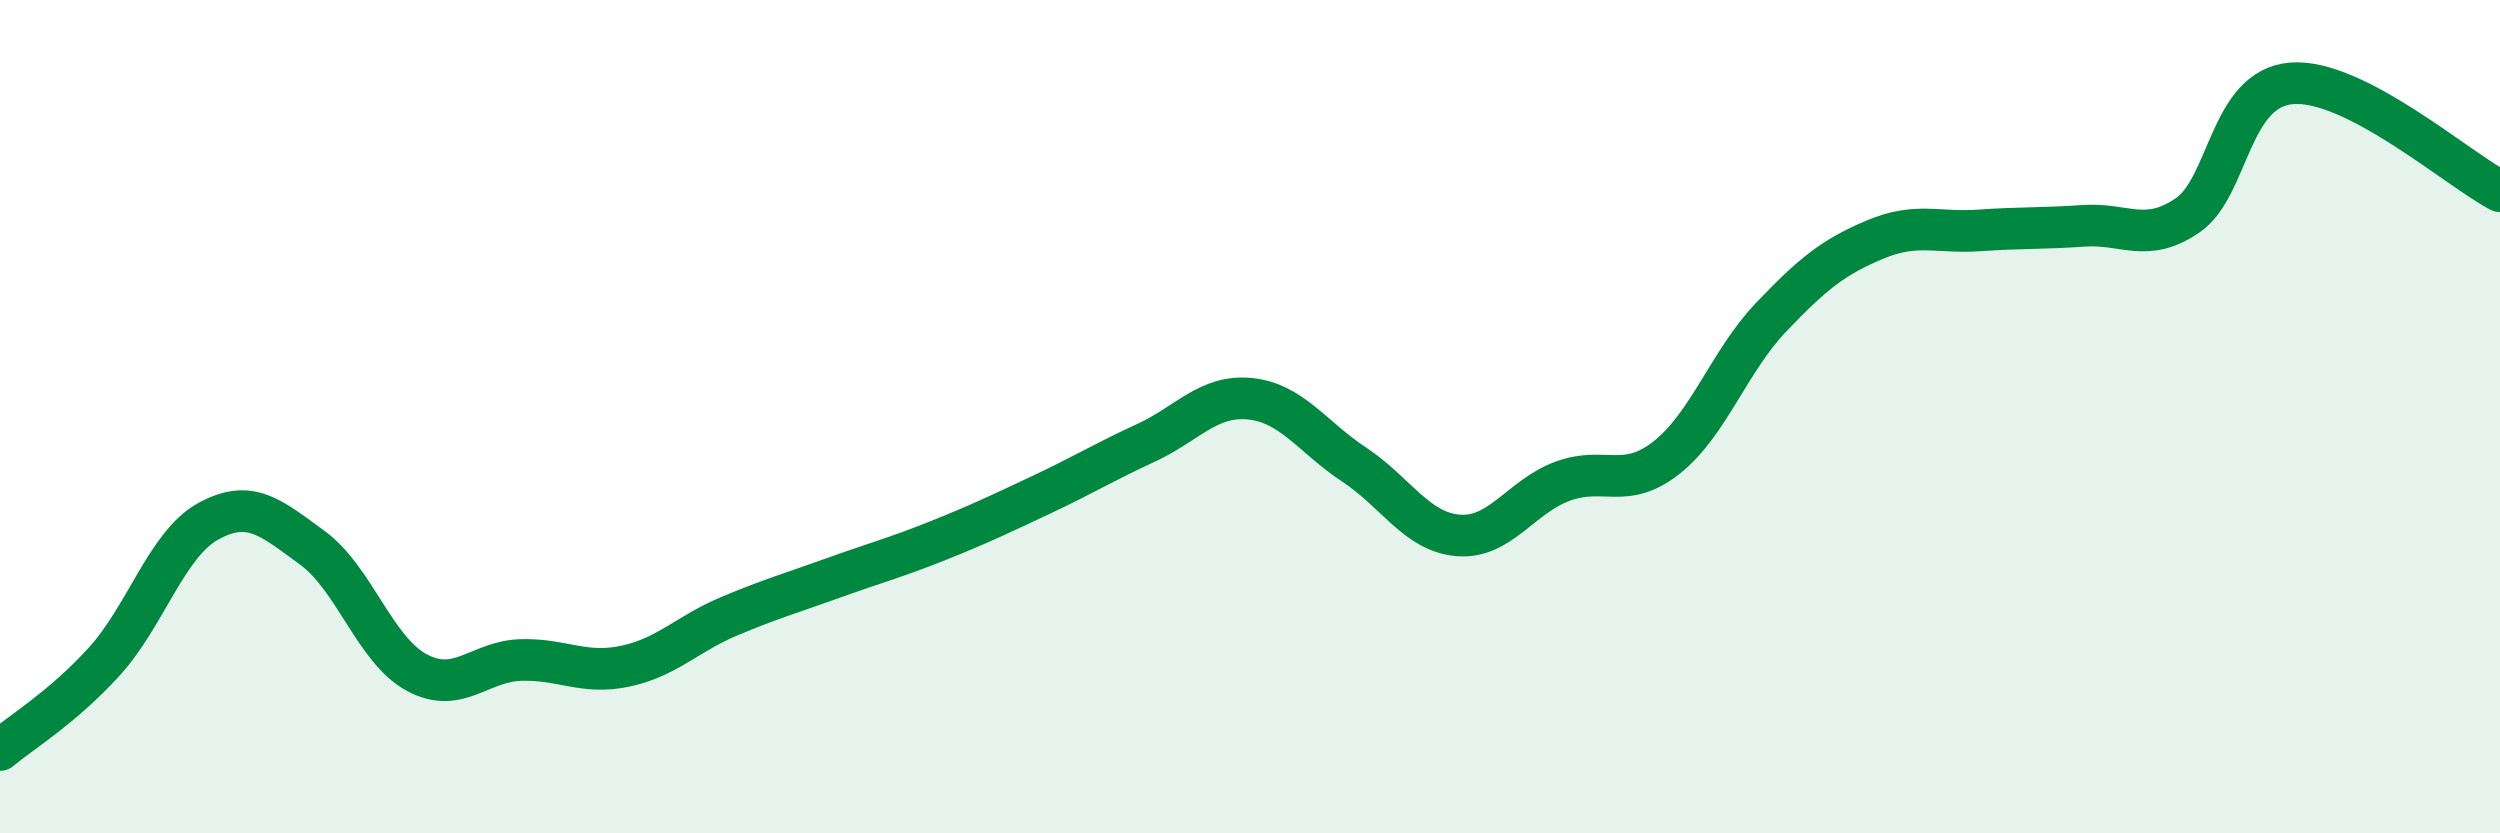
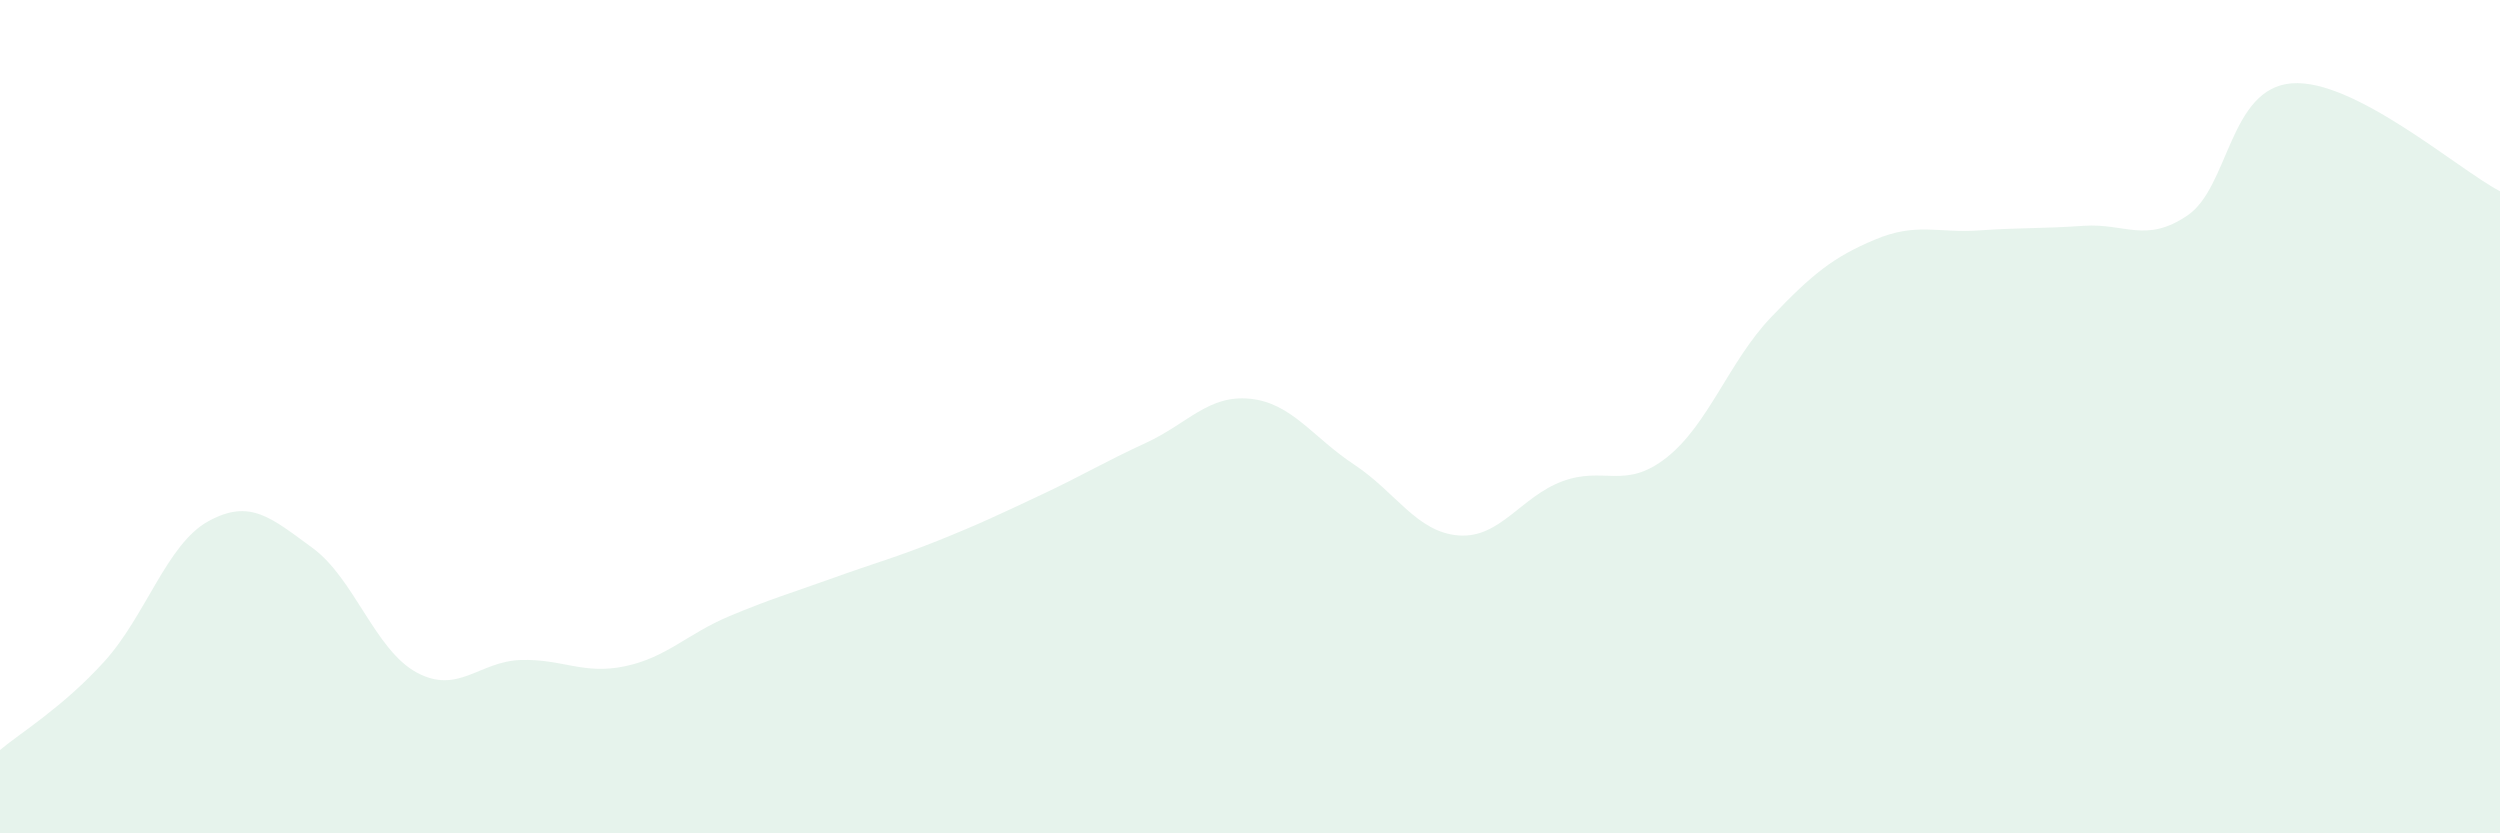
<svg xmlns="http://www.w3.org/2000/svg" width="60" height="20" viewBox="0 0 60 20">
  <path d="M 0,18 C 0.5,17.58 1.5,16.98 2.5,15.88 C 3.5,14.78 4,13.06 5,12.51 C 6,11.96 6.5,12.42 7.5,13.15 C 8.5,13.88 9,15.6 10,16.14 C 11,16.68 11.5,15.87 12.5,15.84 C 13.5,15.81 14,16.2 15,15.99 C 16,15.78 16.5,15.21 17.5,14.79 C 18.5,14.37 19,14.23 20,13.87 C 21,13.51 21.5,13.38 22.5,12.98 C 23.5,12.58 24,12.34 25,11.87 C 26,11.4 26.5,11.09 27.5,10.63 C 28.5,10.17 29,9.47 30,9.57 C 31,9.67 31.5,10.49 32.5,11.15 C 33.5,11.81 34,12.77 35,12.85 C 36,12.93 36.5,11.92 37.5,11.55 C 38.5,11.18 39,11.77 40,10.98 C 41,10.19 41.5,8.67 42.5,7.62 C 43.5,6.57 44,6.17 45,5.75 C 46,5.33 46.5,5.6 47.5,5.53 C 48.5,5.46 49,5.49 50,5.42 C 51,5.35 51.5,5.85 52.5,5.17 C 53.5,4.49 53.5,2.12 55,2 C 56.5,1.88 59,4.07 60,4.59L60 20L0 20Z" fill="#008740" opacity="0.1" stroke-linecap="round" stroke-linejoin="round" />
-   <path d="M 0,18 C 0.5,17.58 1.5,16.98 2.5,15.88 C 3.5,14.78 4,13.06 5,12.51 C 6,11.96 6.5,12.42 7.5,13.15 C 8.5,13.88 9,15.6 10,16.14 C 11,16.68 11.5,15.87 12.5,15.84 C 13.5,15.81 14,16.2 15,15.99 C 16,15.78 16.5,15.21 17.5,14.79 C 18.5,14.37 19,14.23 20,13.87 C 21,13.51 21.5,13.38 22.5,12.98 C 23.5,12.58 24,12.34 25,11.87 C 26,11.4 26.5,11.09 27.5,10.63 C 28.5,10.17 29,9.47 30,9.57 C 31,9.67 31.5,10.49 32.5,11.15 C 33.5,11.81 34,12.77 35,12.85 C 36,12.93 36.5,11.92 37.5,11.55 C 38.5,11.18 39,11.77 40,10.98 C 41,10.19 41.5,8.67 42.5,7.62 C 43.5,6.57 44,6.17 45,5.75 C 46,5.33 46.5,5.6 47.5,5.53 C 48.5,5.46 49,5.49 50,5.42 C 51,5.35 51.5,5.85 52.5,5.17 C 53.5,4.49 53.5,2.12 55,2 C 56.5,1.88 59,4.07 60,4.59" stroke="#008740" stroke-width="1" fill="none" stroke-linecap="round" stroke-linejoin="round" />
</svg>